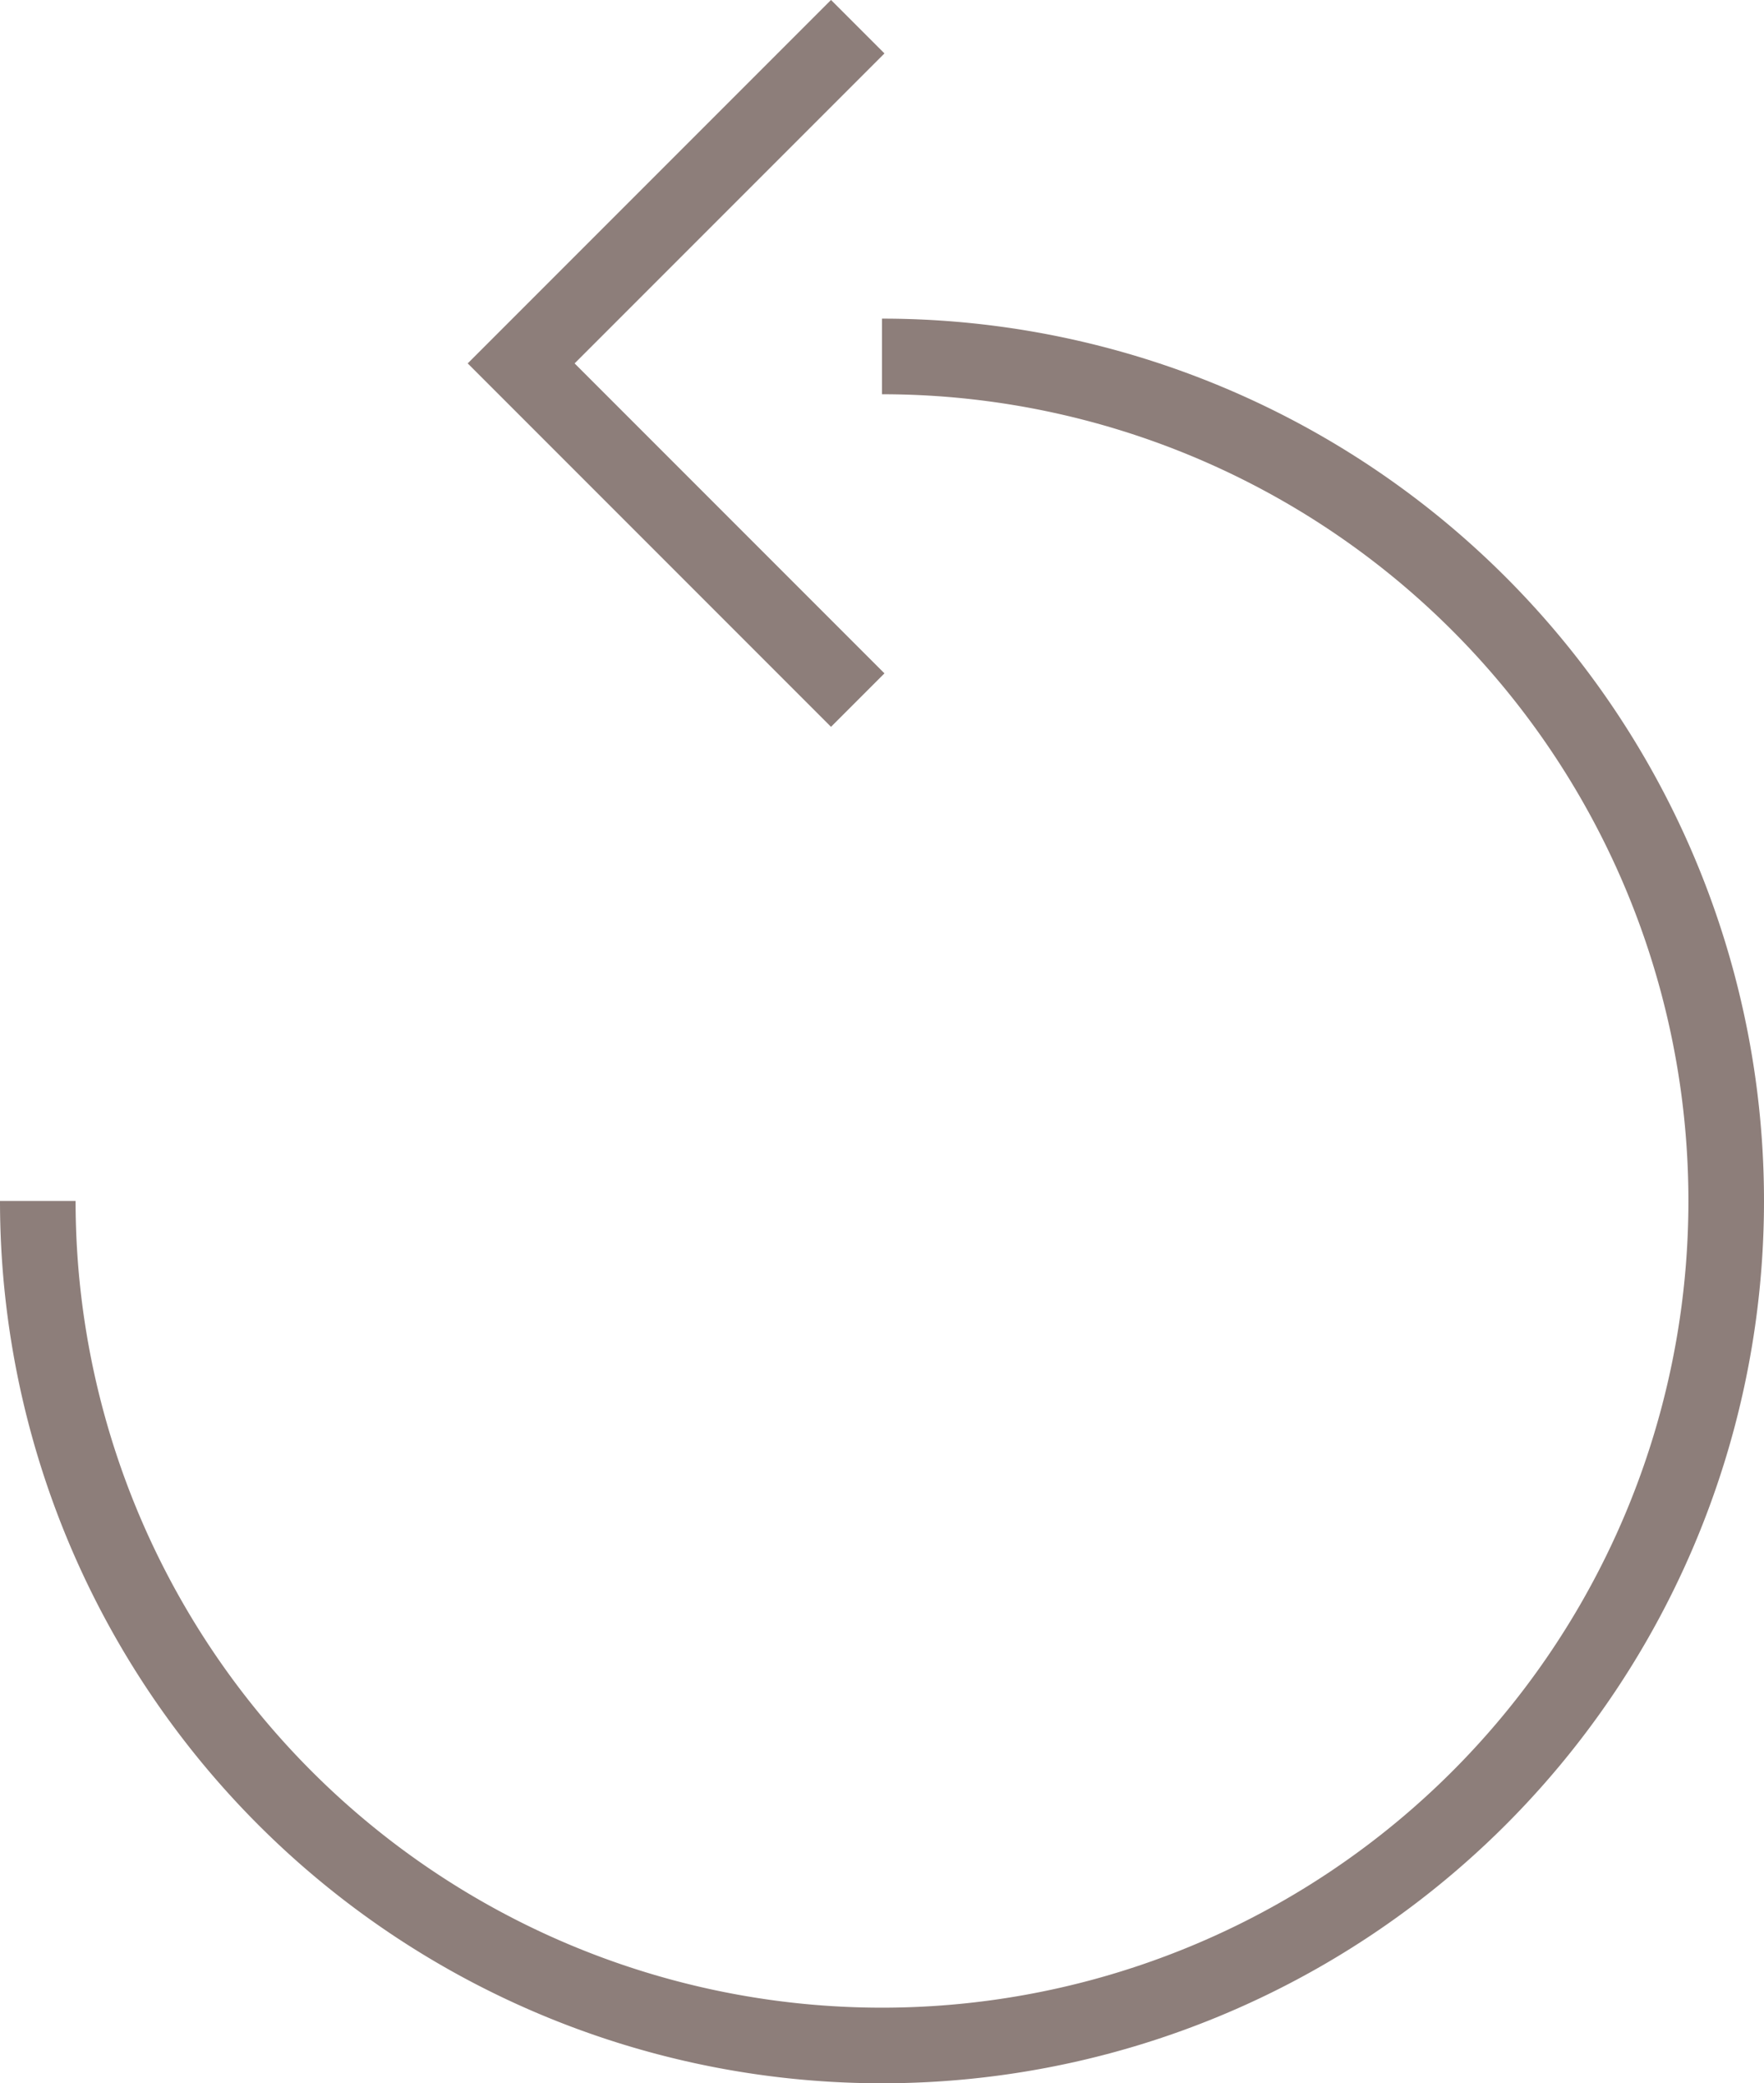
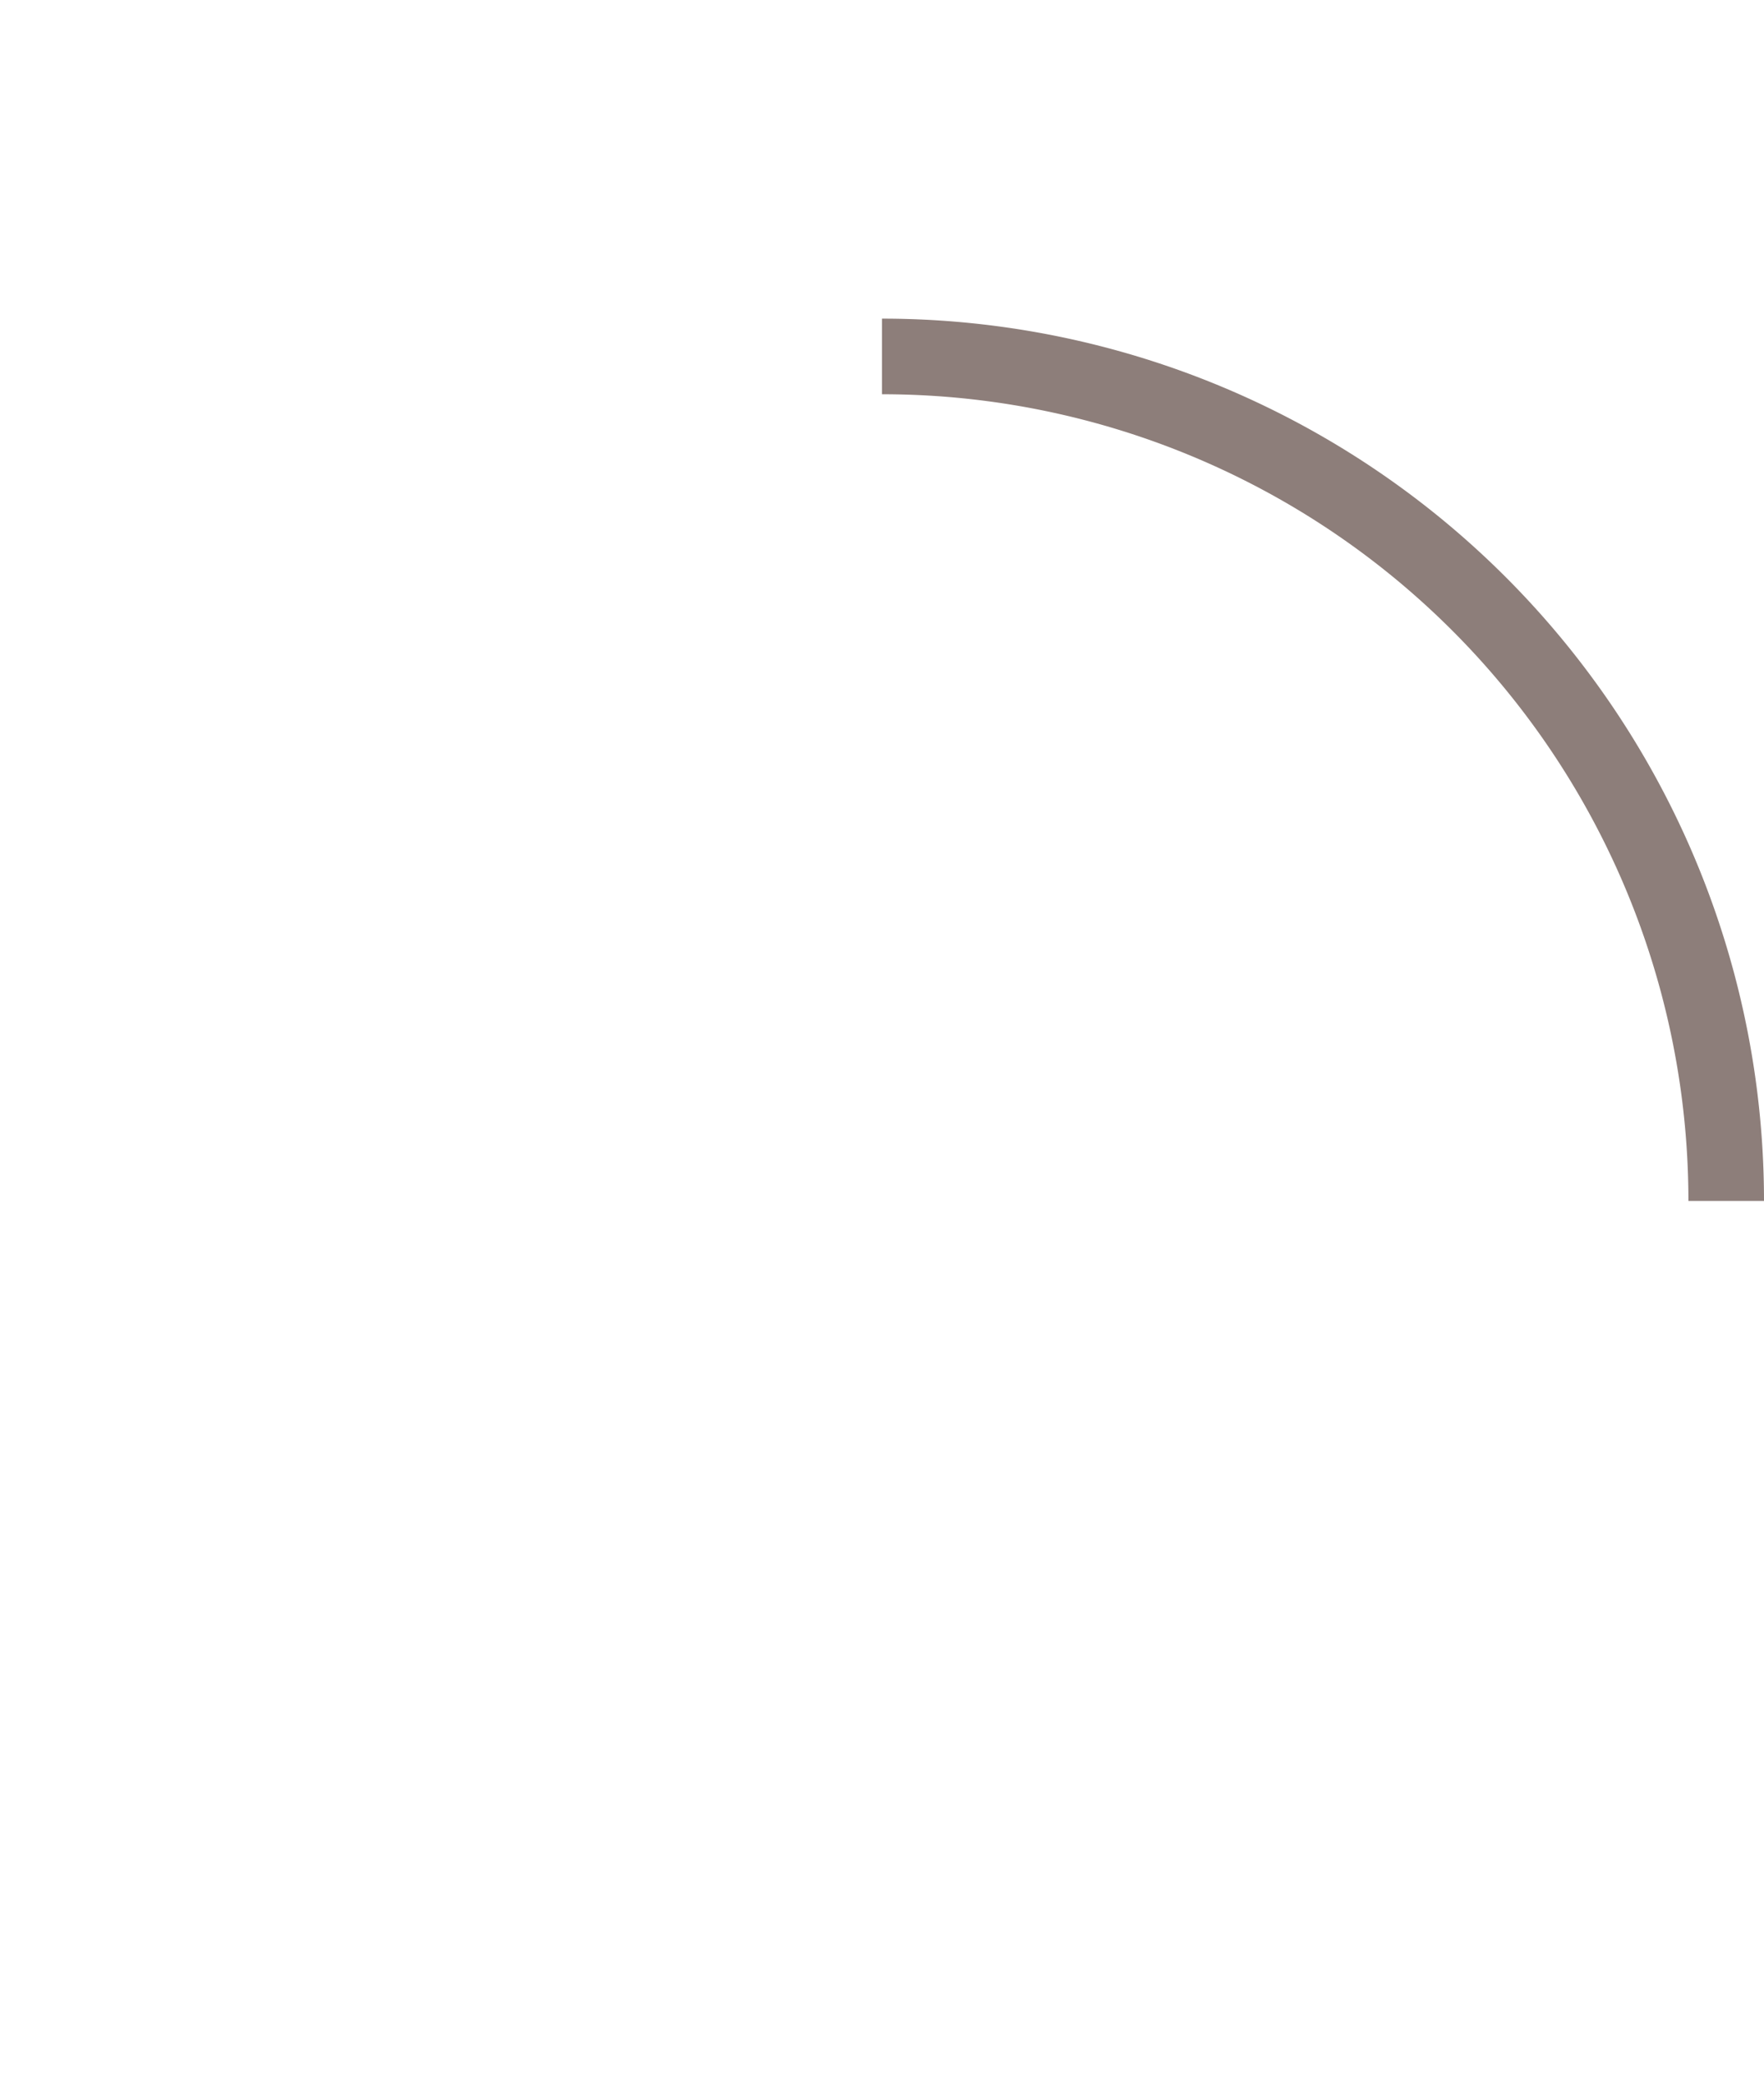
<svg xmlns="http://www.w3.org/2000/svg" width="23.338" height="27.552" viewBox="0 0 23.338 27.552">
  <g id="Groupe_9" data-name="Groupe 9" transform="translate(-353.362 249.031)">
-     <path id="Tracé_33" data-name="Tracé 33" d="M386.146-239.772l-4.453-4.453,4.453-4.453" transform="translate(-21.436 0)" fill="none" stroke="#8d7e7a" stroke-miterlimit="10" stroke-width="1" />
-     <path id="Tracé_34" data-name="Tracé 34" d="M365.031-229.7A11.169,11.169,0,0,1,376.2-218.531a11.169,11.169,0,0,1-11.169,11.169,11.169,11.169,0,0,1-11.169-11.169" transform="translate(0 -14.617)" fill="none" stroke="#8d7e7a" stroke-miterlimit="10" stroke-width="1" />
+     <path id="Tracé_34" data-name="Tracé 34" d="M365.031-229.7A11.169,11.169,0,0,1,376.2-218.531" transform="translate(0 -14.617)" fill="none" stroke="#8d7e7a" stroke-miterlimit="10" stroke-width="1" />
  </g>
</svg>